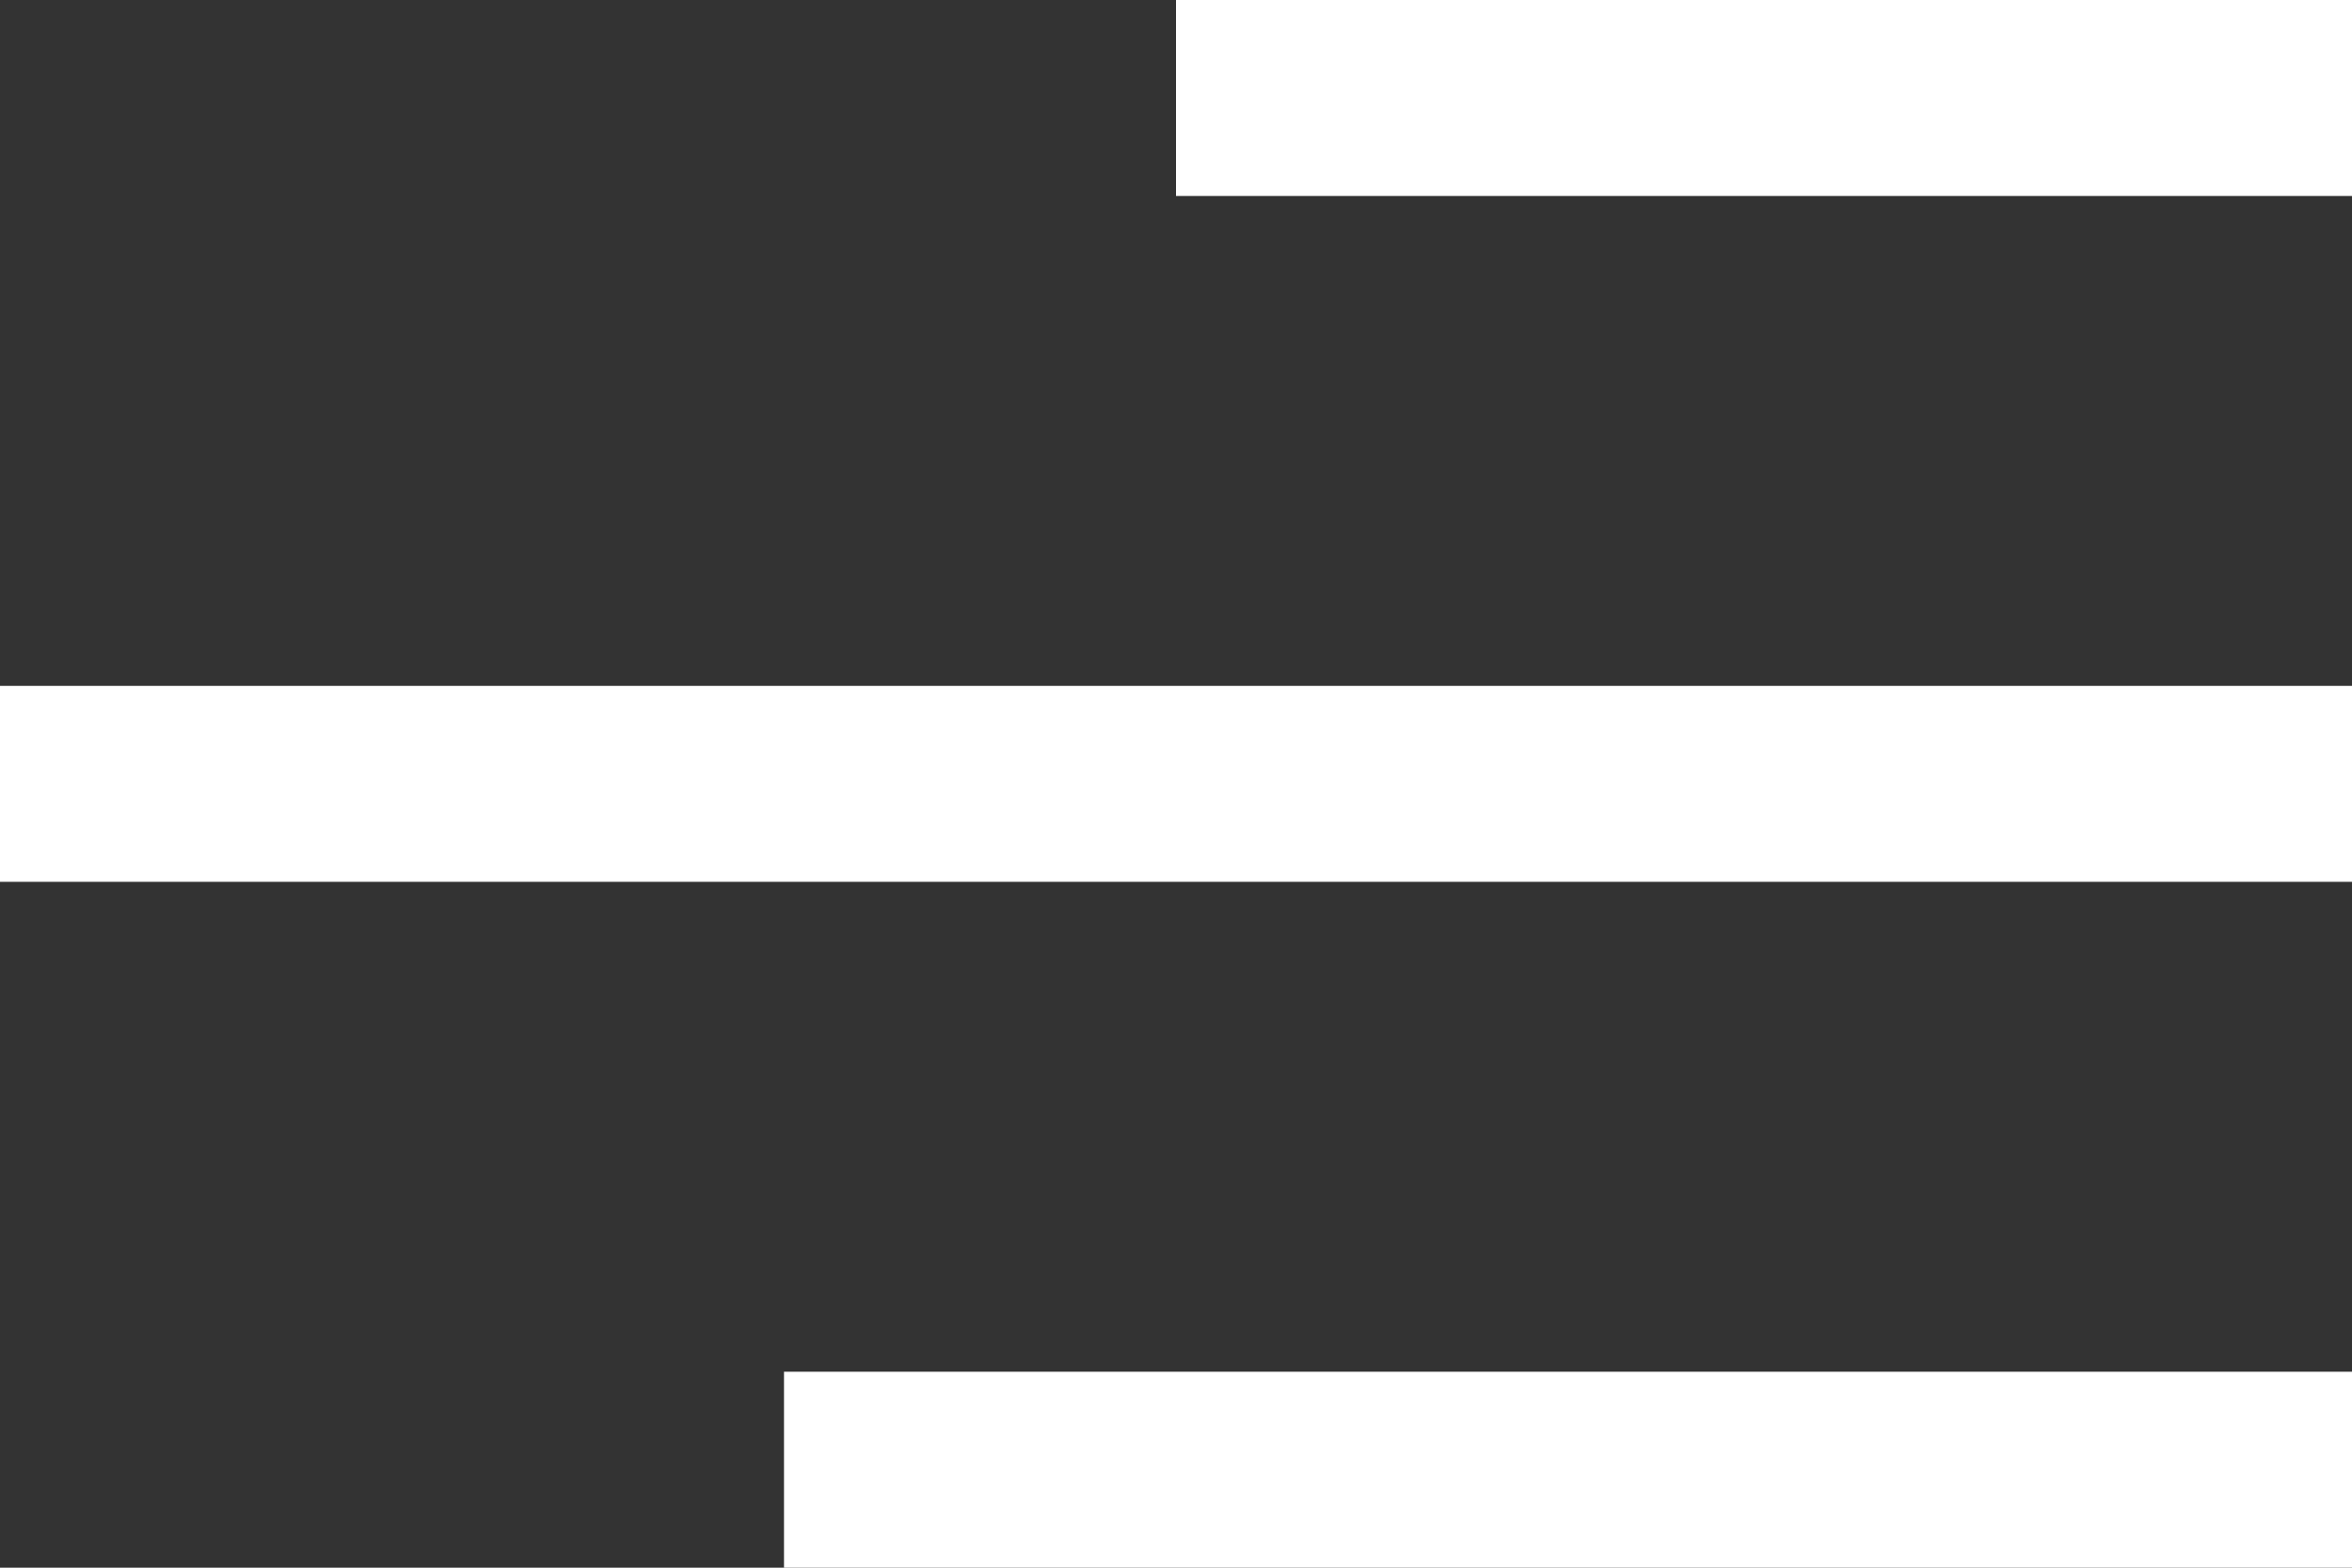
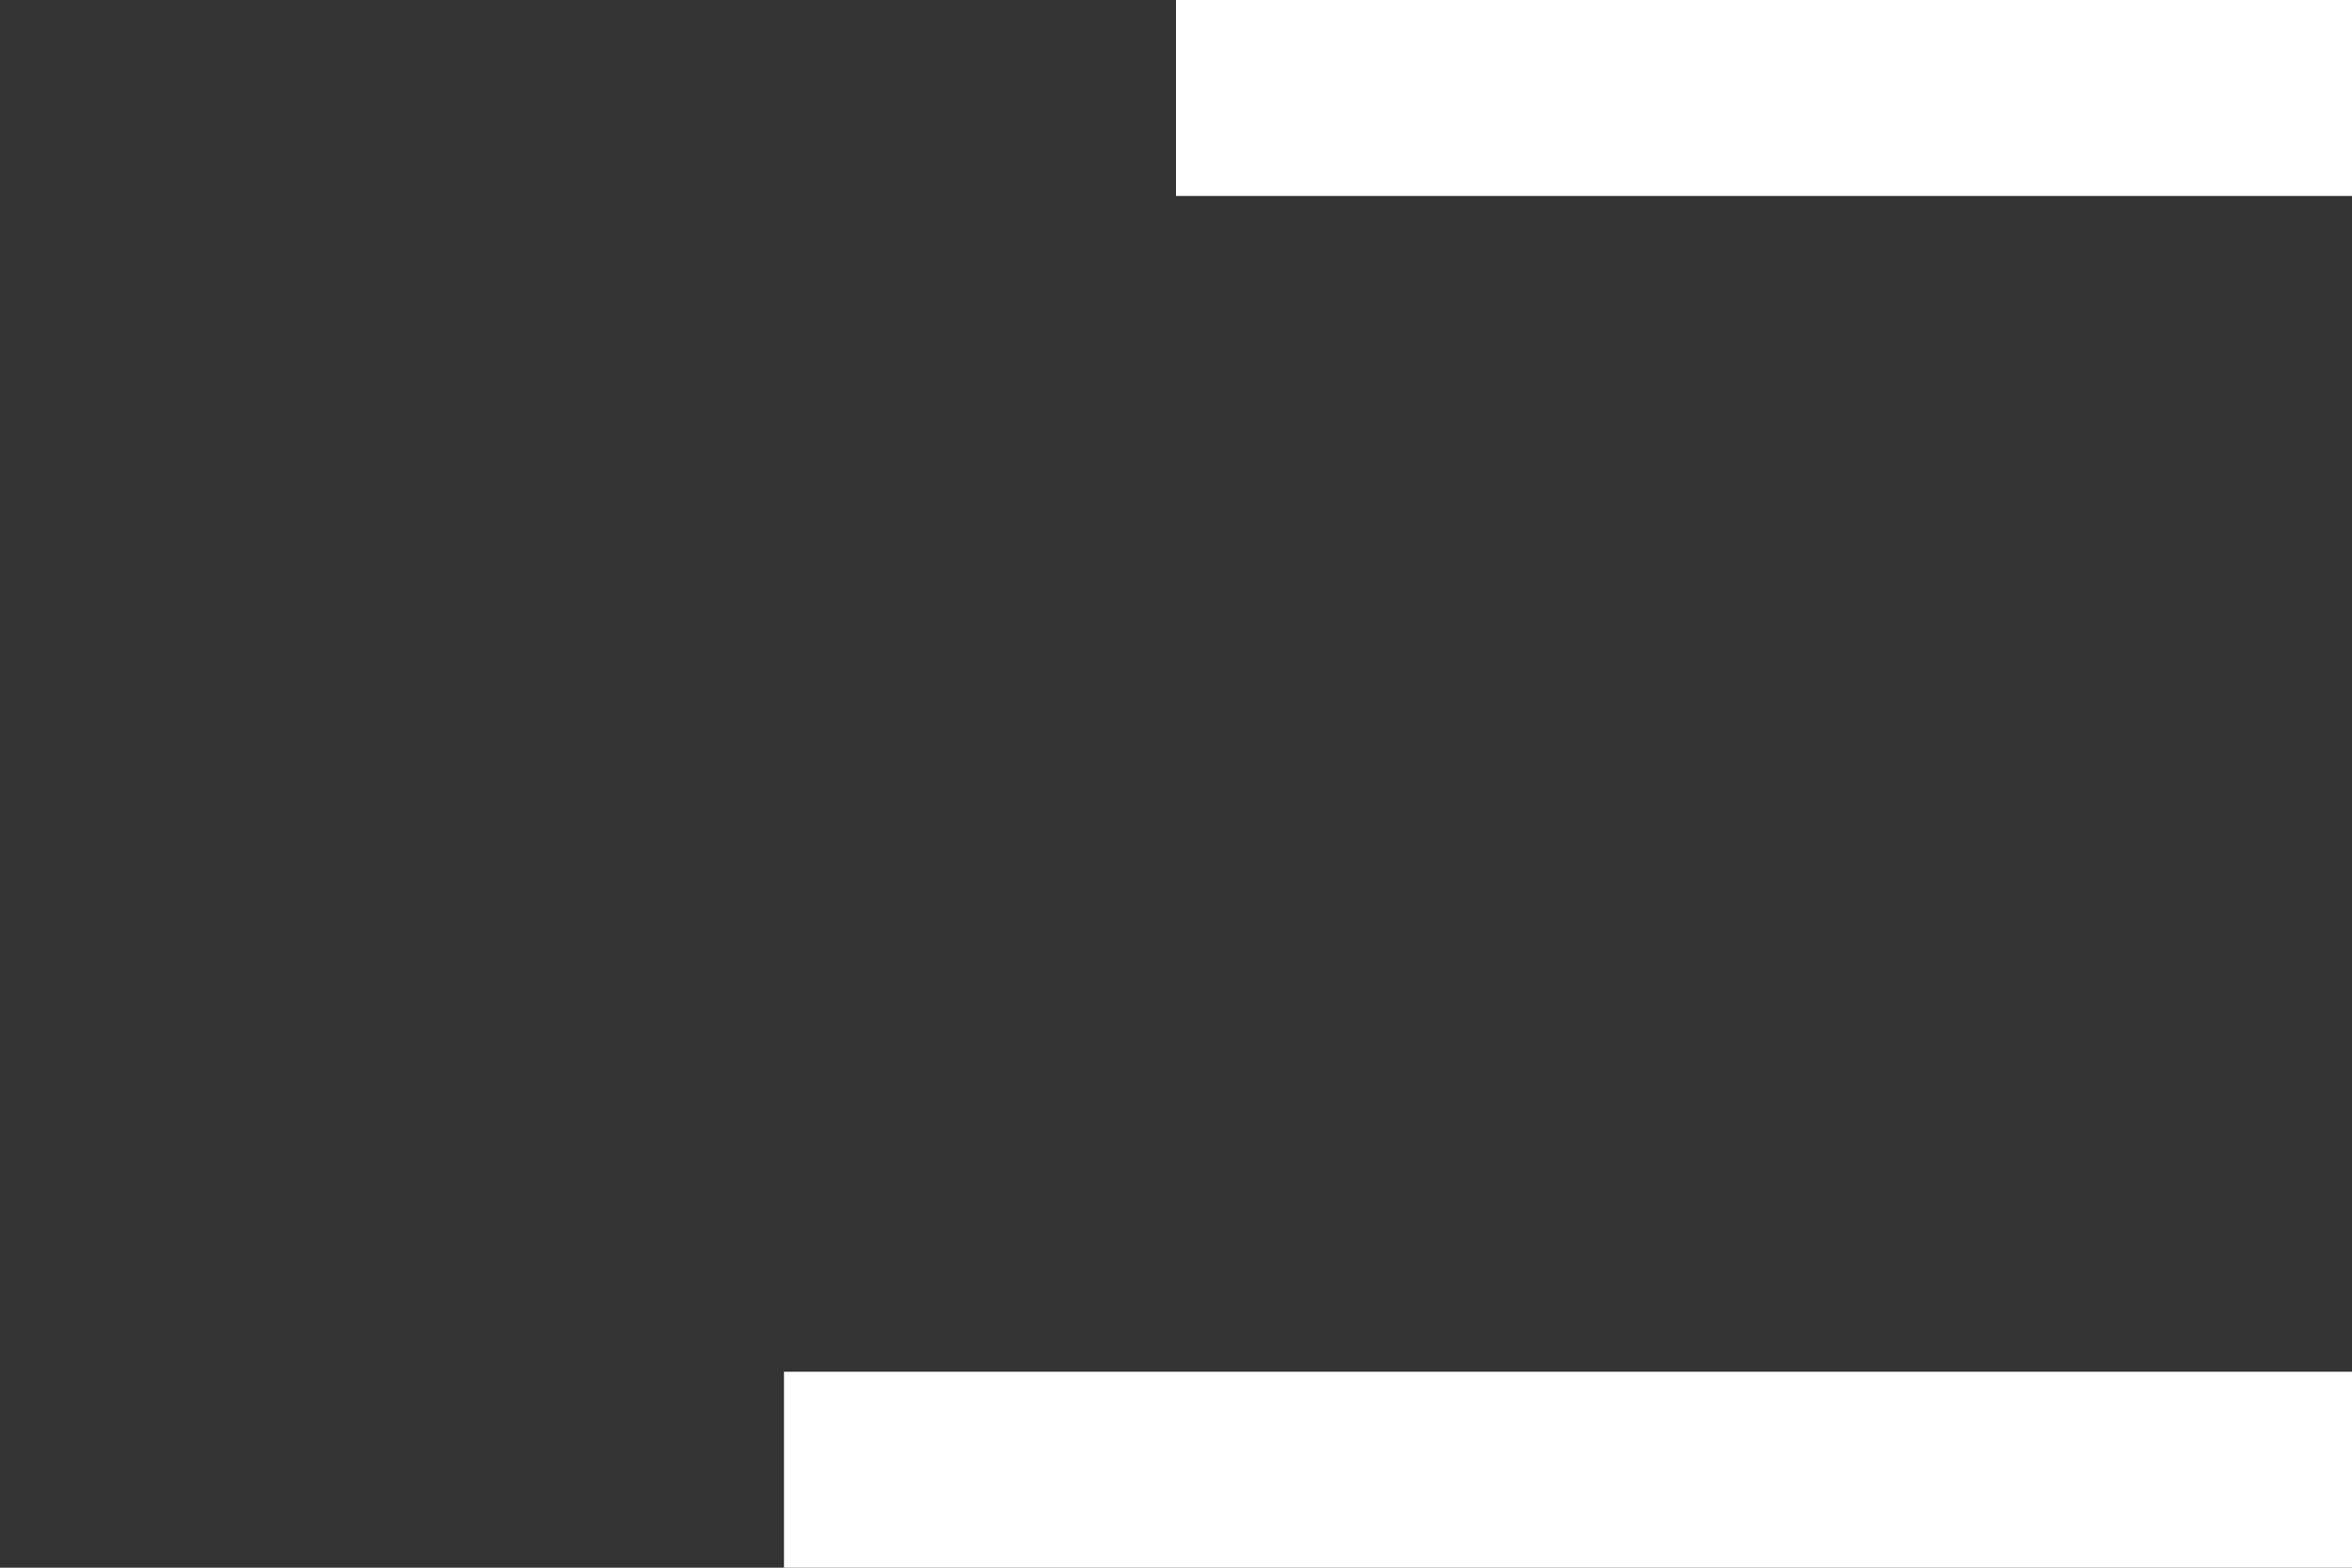
<svg xmlns="http://www.w3.org/2000/svg" width="24" height="16" viewBox="0 0 24 16" fill="none">
  <rect x="0" y="0" width="24" height="16" fill="#333333" stroke="none" />
-   <path d="M0 8L24 8" stroke="white" stroke-width="2" />
  <path d="M8 15L24 15" stroke="white" stroke-width="2" />
  <path d="M12 1L24 1" stroke="white" stroke-width="2" />
</svg>